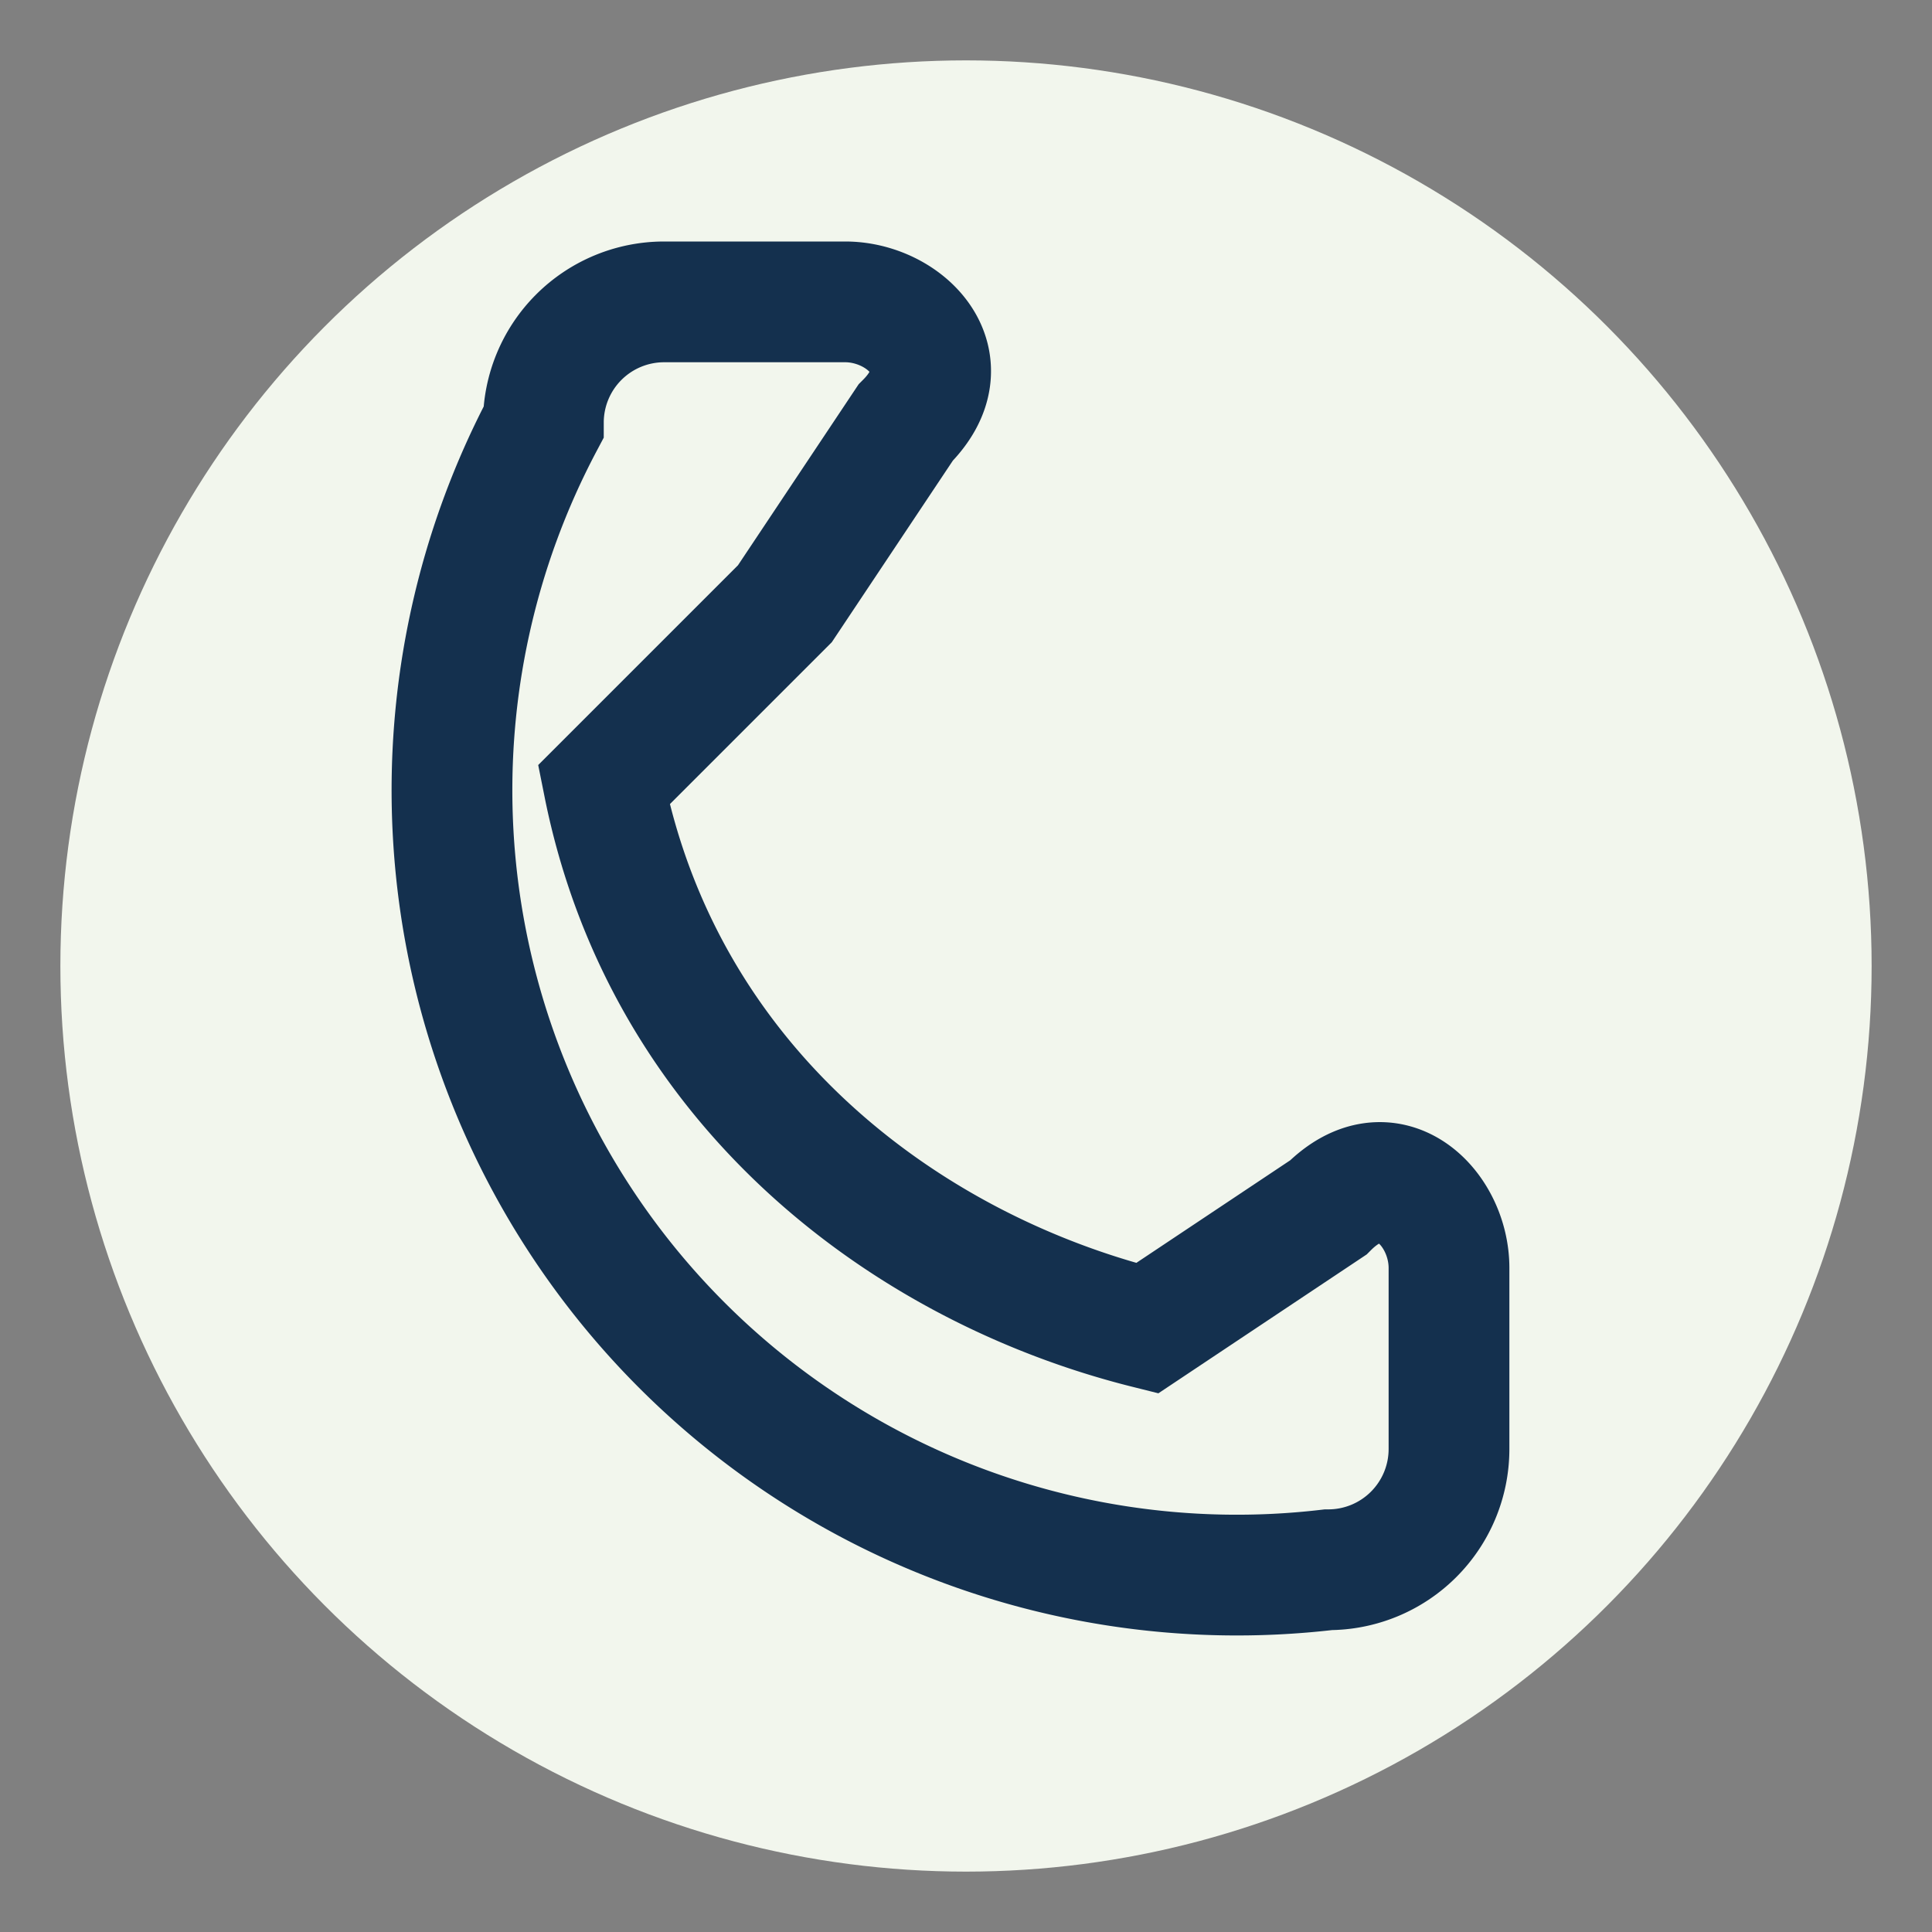
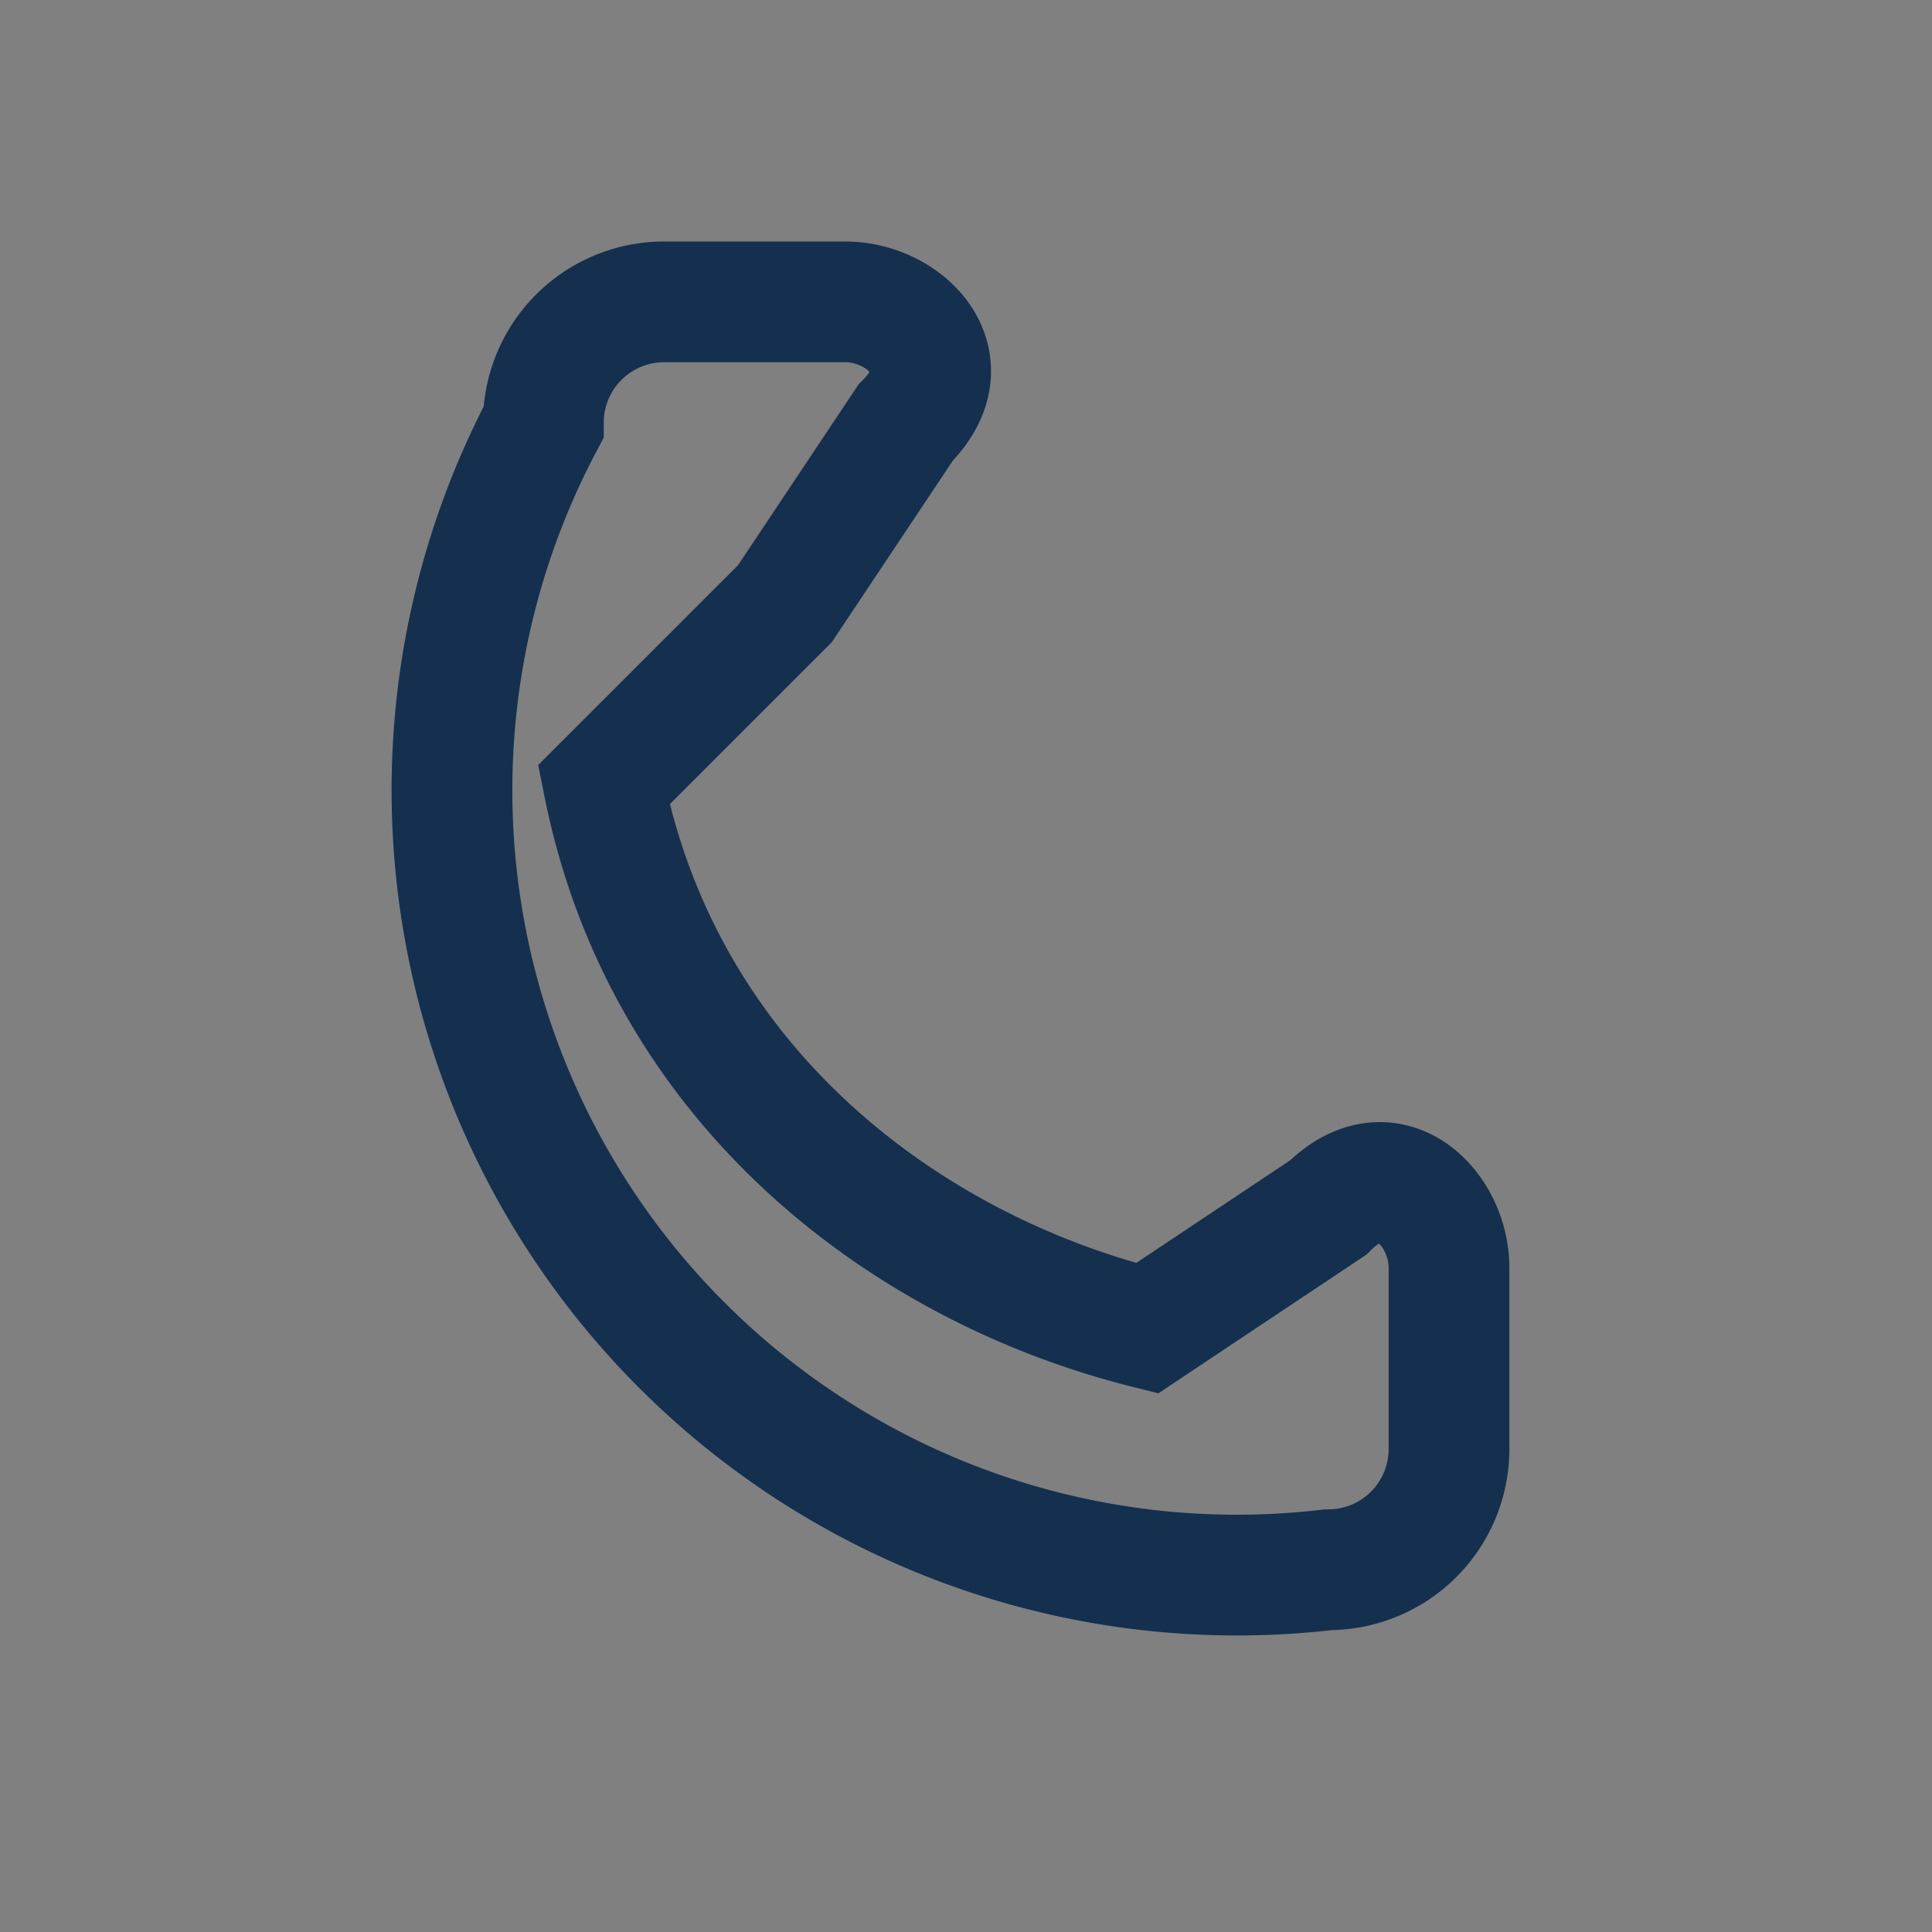
<svg xmlns="http://www.w3.org/2000/svg" width="32" height="32" viewBox="0 0 32 32">
  <rect x="0" y="0" width="32" height="32" fill="#808080" stroke="none" />
-   <circle cx="16" cy="16" r="15" fill="#F2F6ED" />
  <path d="M10 13c1 5 5 8 9 9l3-2c1-1 2 0 2 1v3a2 2 0 01-2 2A13 13 0 019 7a2 2 0 012-2h3c1 0 2 1 1 2l-2 3z" fill="none" stroke="#14304E" stroke-width="2" />
</svg>